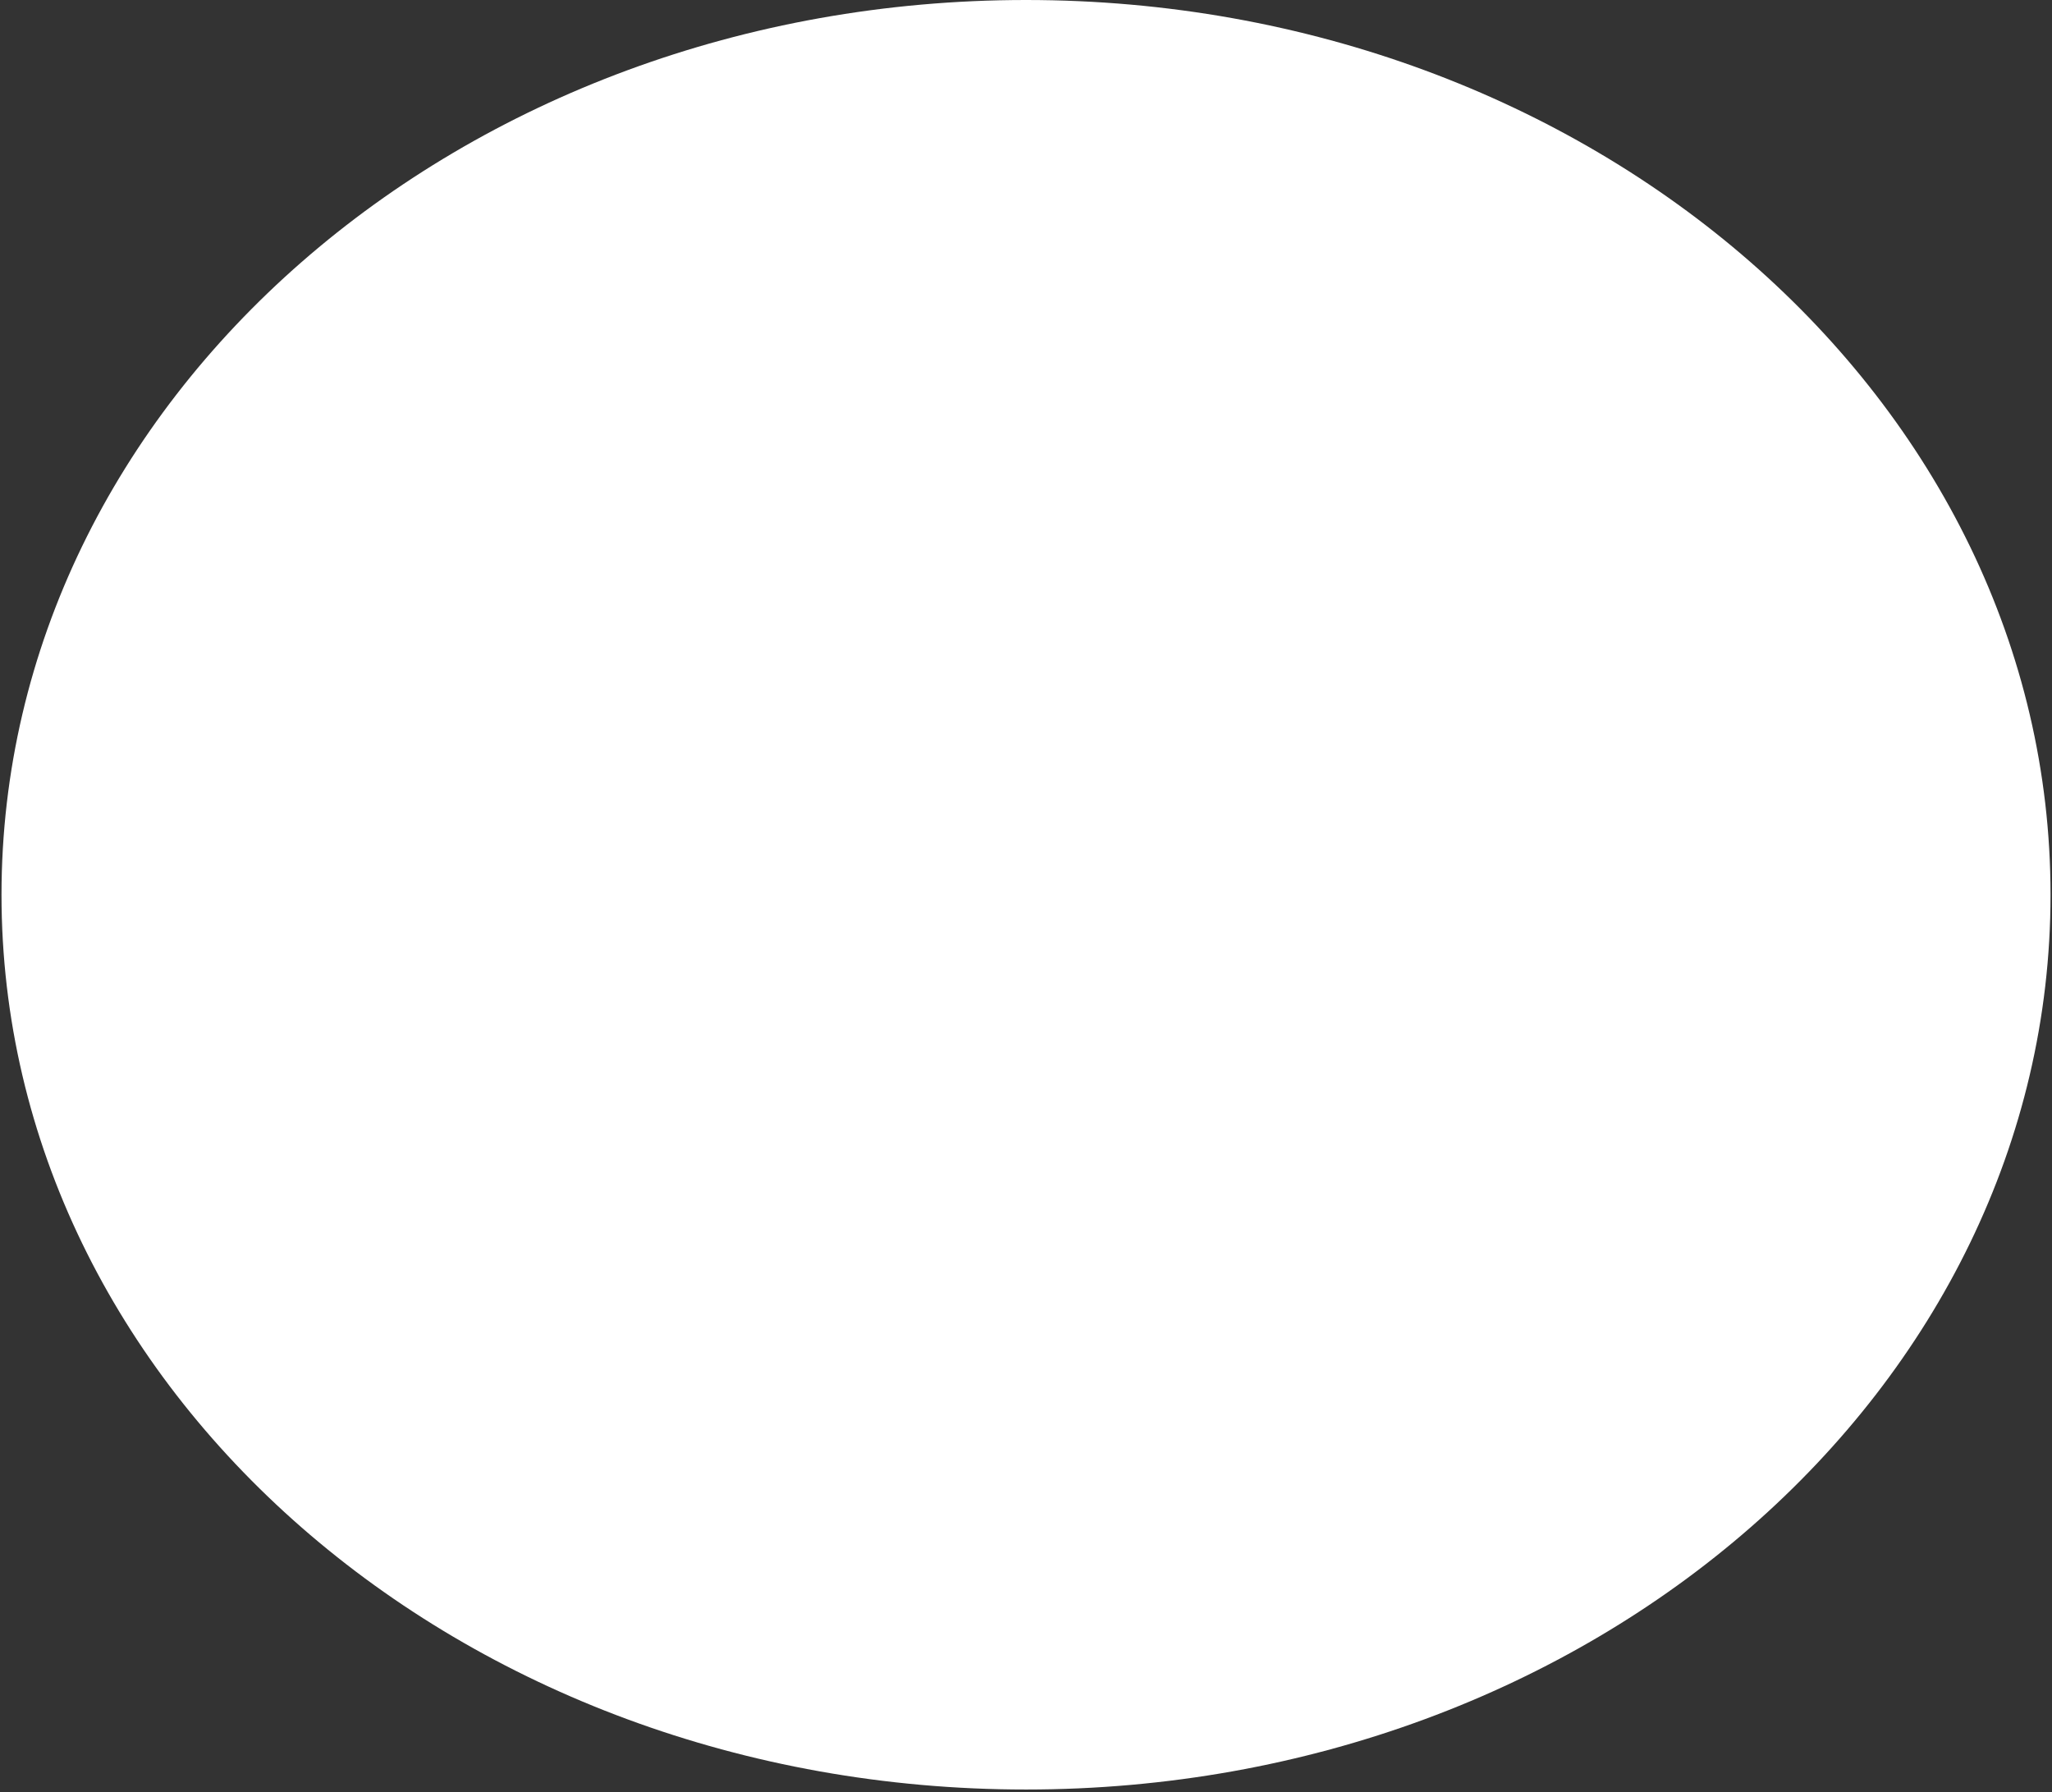
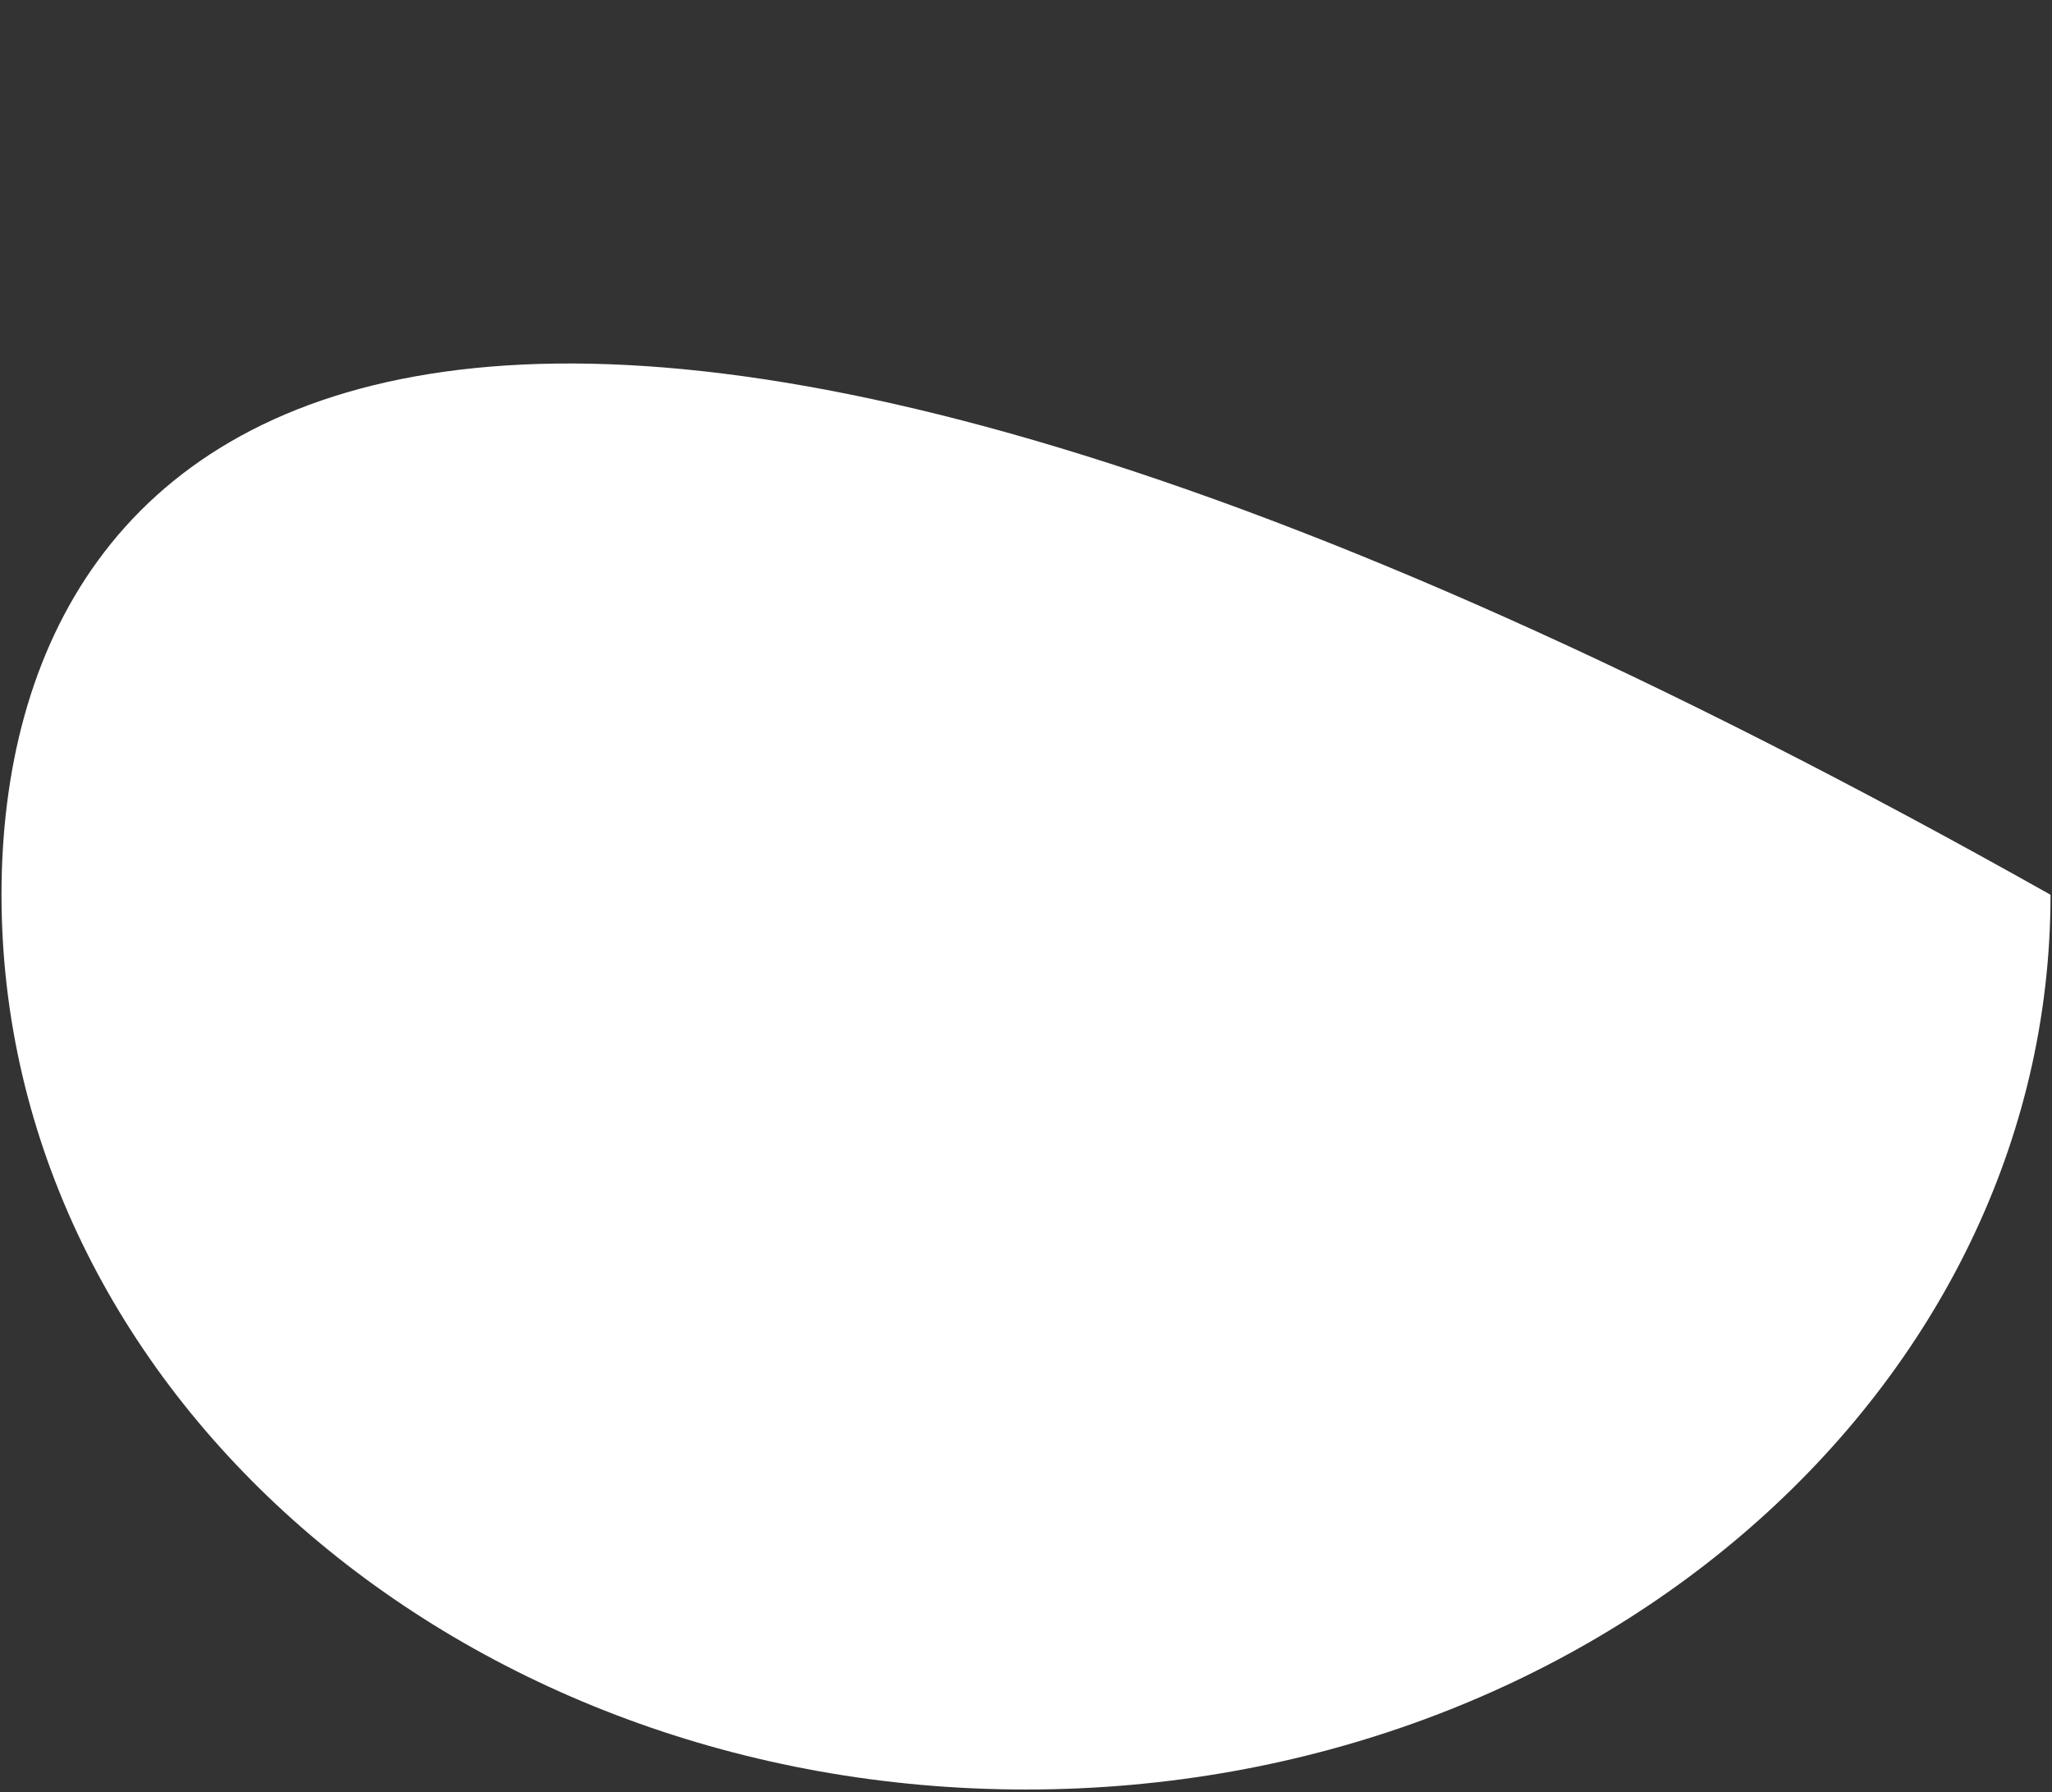
<svg xmlns="http://www.w3.org/2000/svg" width="703" height="614" viewBox="0 0 703 614" fill="none">
  <rect x="0" y="0" width="703" height="614" fill="#333333" stroke="none" />
-   <path d="M351.506 613.01C545.353 613.01 702.497 475.783 702.497 306.505C702.497 137.227 545.353 0 351.506 0C157.66 0 0.516 137.227 0.516 306.505C0.516 475.783 157.66 613.01 351.506 613.01Z" fill="white" />
+   <path d="M351.506 613.01C545.353 613.01 702.497 475.783 702.497 306.505C157.66 0 0.516 137.227 0.516 306.505C0.516 475.783 157.66 613.01 351.506 613.01Z" fill="white" />
</svg>